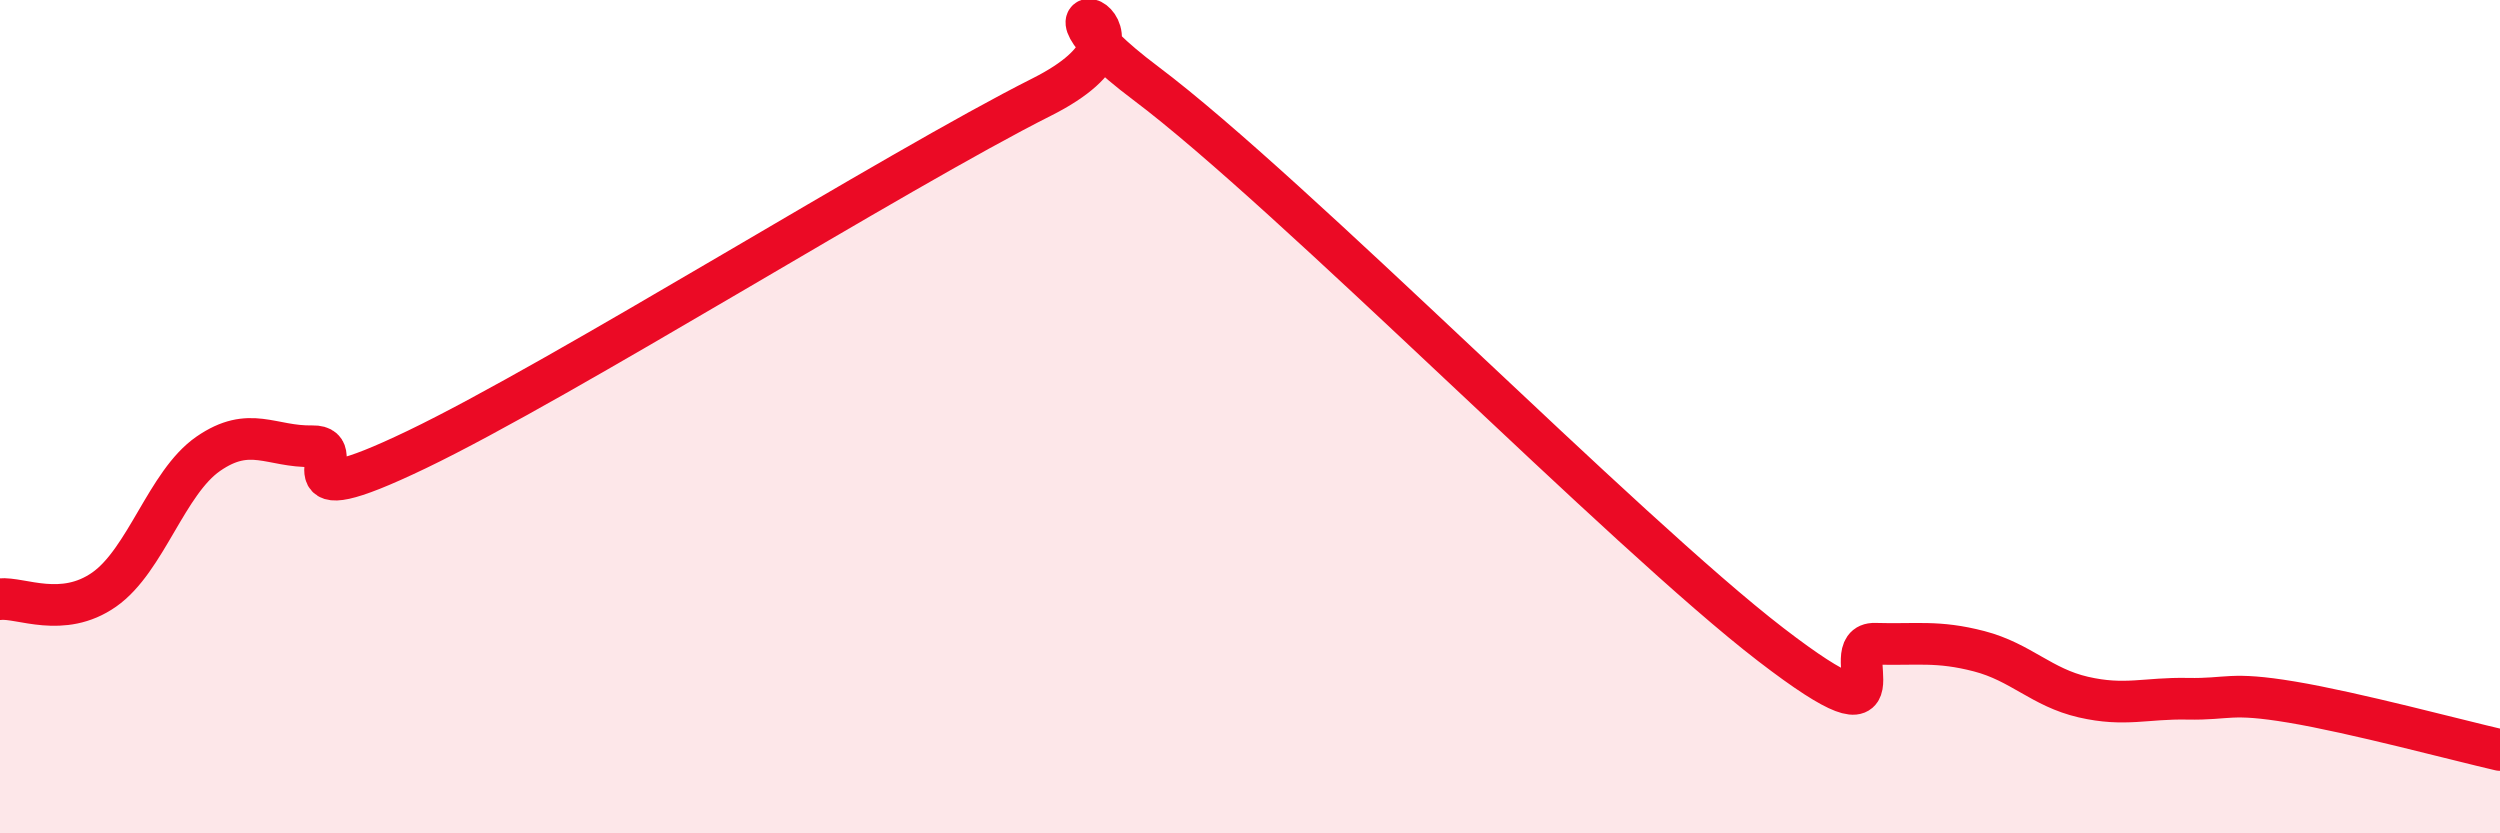
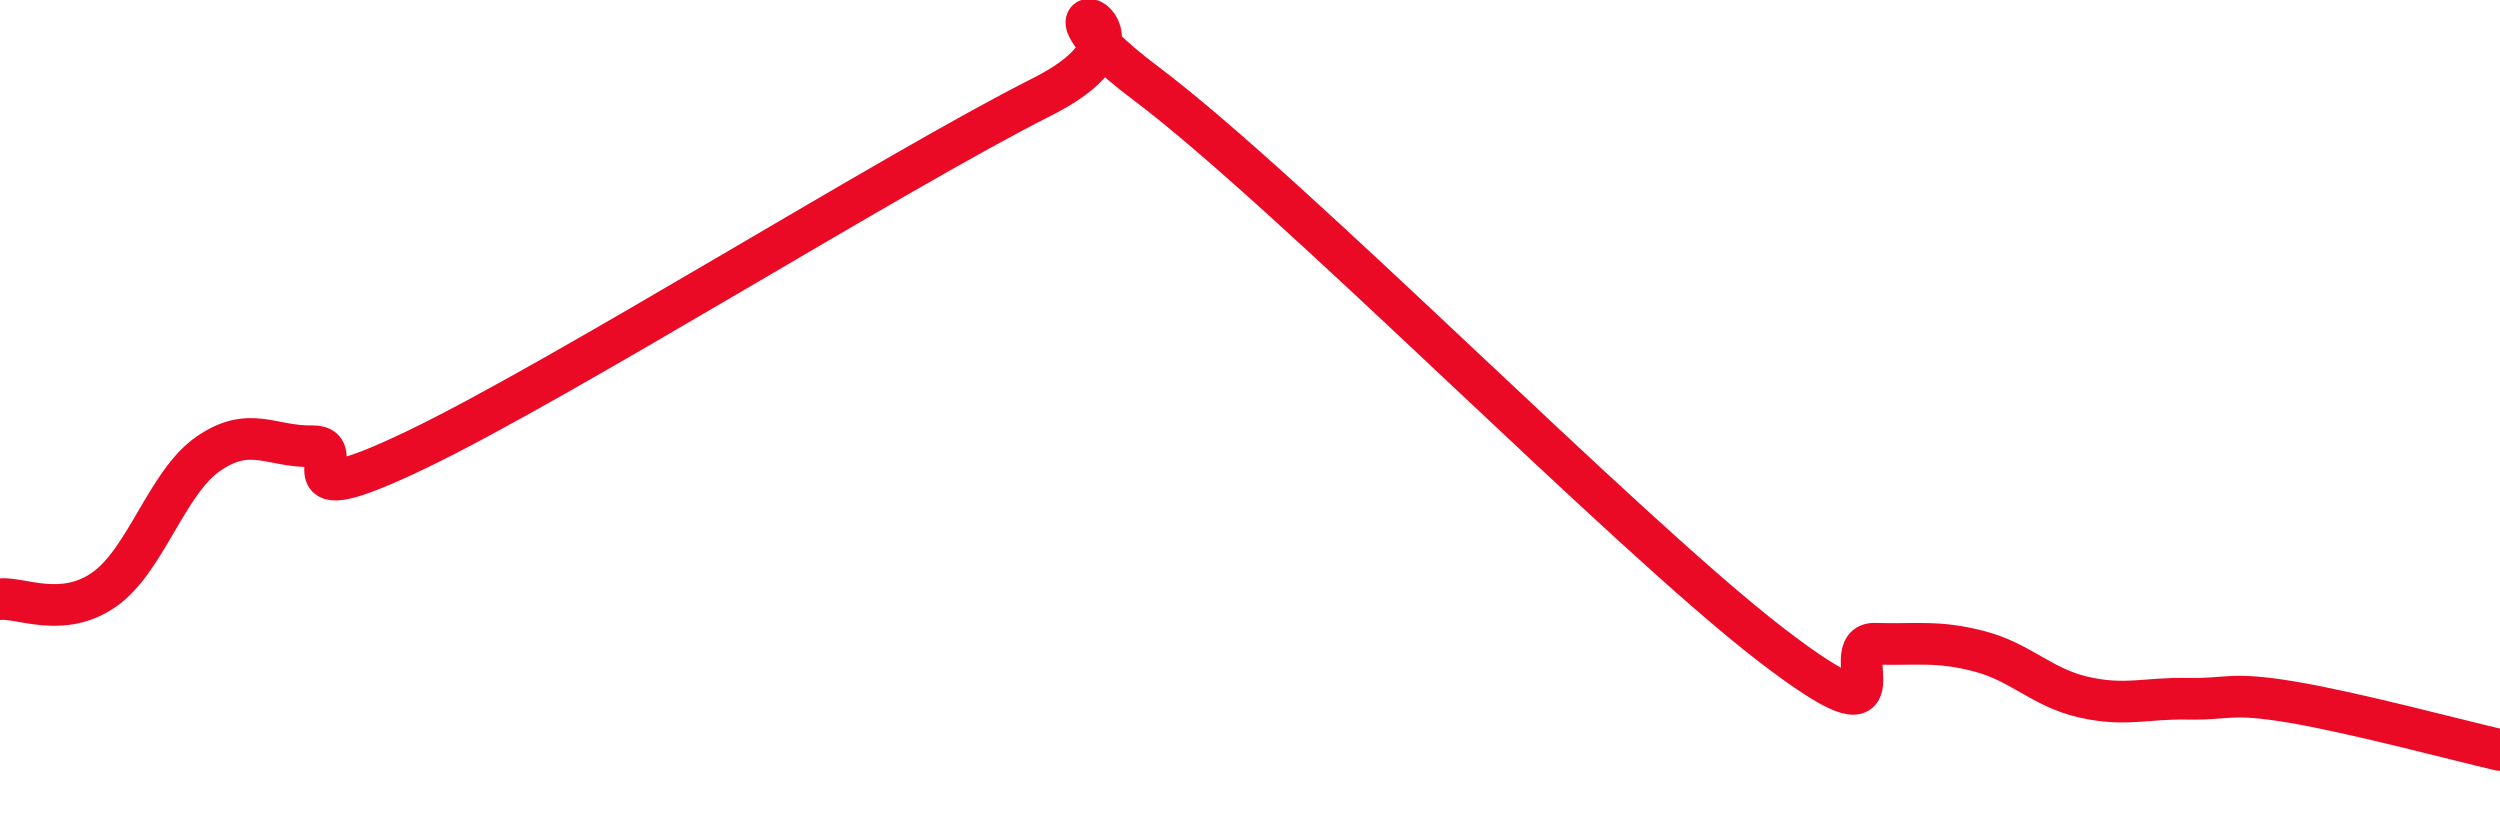
<svg xmlns="http://www.w3.org/2000/svg" width="60" height="20" viewBox="0 0 60 20">
-   <path d="M 0,14.38 C 0.5,14.33 1.5,14.85 2.5,14.15 C 3.5,13.45 4,11.58 5,10.89 C 6,10.2 6.5,10.73 7.5,10.71 C 8.5,10.69 6.5,12.47 10,10.79 C 13.5,9.11 21.5,4.09 25,2.33 C 28.5,0.57 24,-0.63 27.5,2 C 31,4.63 39,12.78 42.5,15.47 C 46,18.16 44,15.42 45,15.45 C 46,15.48 46.5,15.37 47.5,15.63 C 48.5,15.89 49,16.5 50,16.73 C 51,16.96 51.5,16.75 52.5,16.77 C 53.5,16.79 53.5,16.6 55,16.85 C 56.5,17.1 59,17.77 60,18L60 20L0 20Z" fill="#EB0A25" opacity="0.1" stroke-linecap="round" stroke-linejoin="round" />
  <path d="M 0,14.38 C 0.5,14.33 1.5,14.85 2.5,14.15 C 3.5,13.45 4,11.58 5,10.89 C 6,10.2 6.5,10.73 7.5,10.71 C 8.5,10.69 6.5,12.47 10,10.79 C 13.5,9.11 21.5,4.09 25,2.33 C 28.5,0.57 24,-0.63 27.5,2 C 31,4.63 39,12.78 42.5,15.47 C 46,18.16 44,15.42 45,15.45 C 46,15.48 46.5,15.37 47.5,15.63 C 48.5,15.89 49,16.5 50,16.73 C 51,16.96 51.5,16.75 52.5,16.77 C 53.5,16.79 53.5,16.6 55,16.85 C 56.5,17.1 59,17.77 60,18" stroke="#EB0A25" stroke-width="1" fill="none" stroke-linecap="round" stroke-linejoin="round" />
</svg>